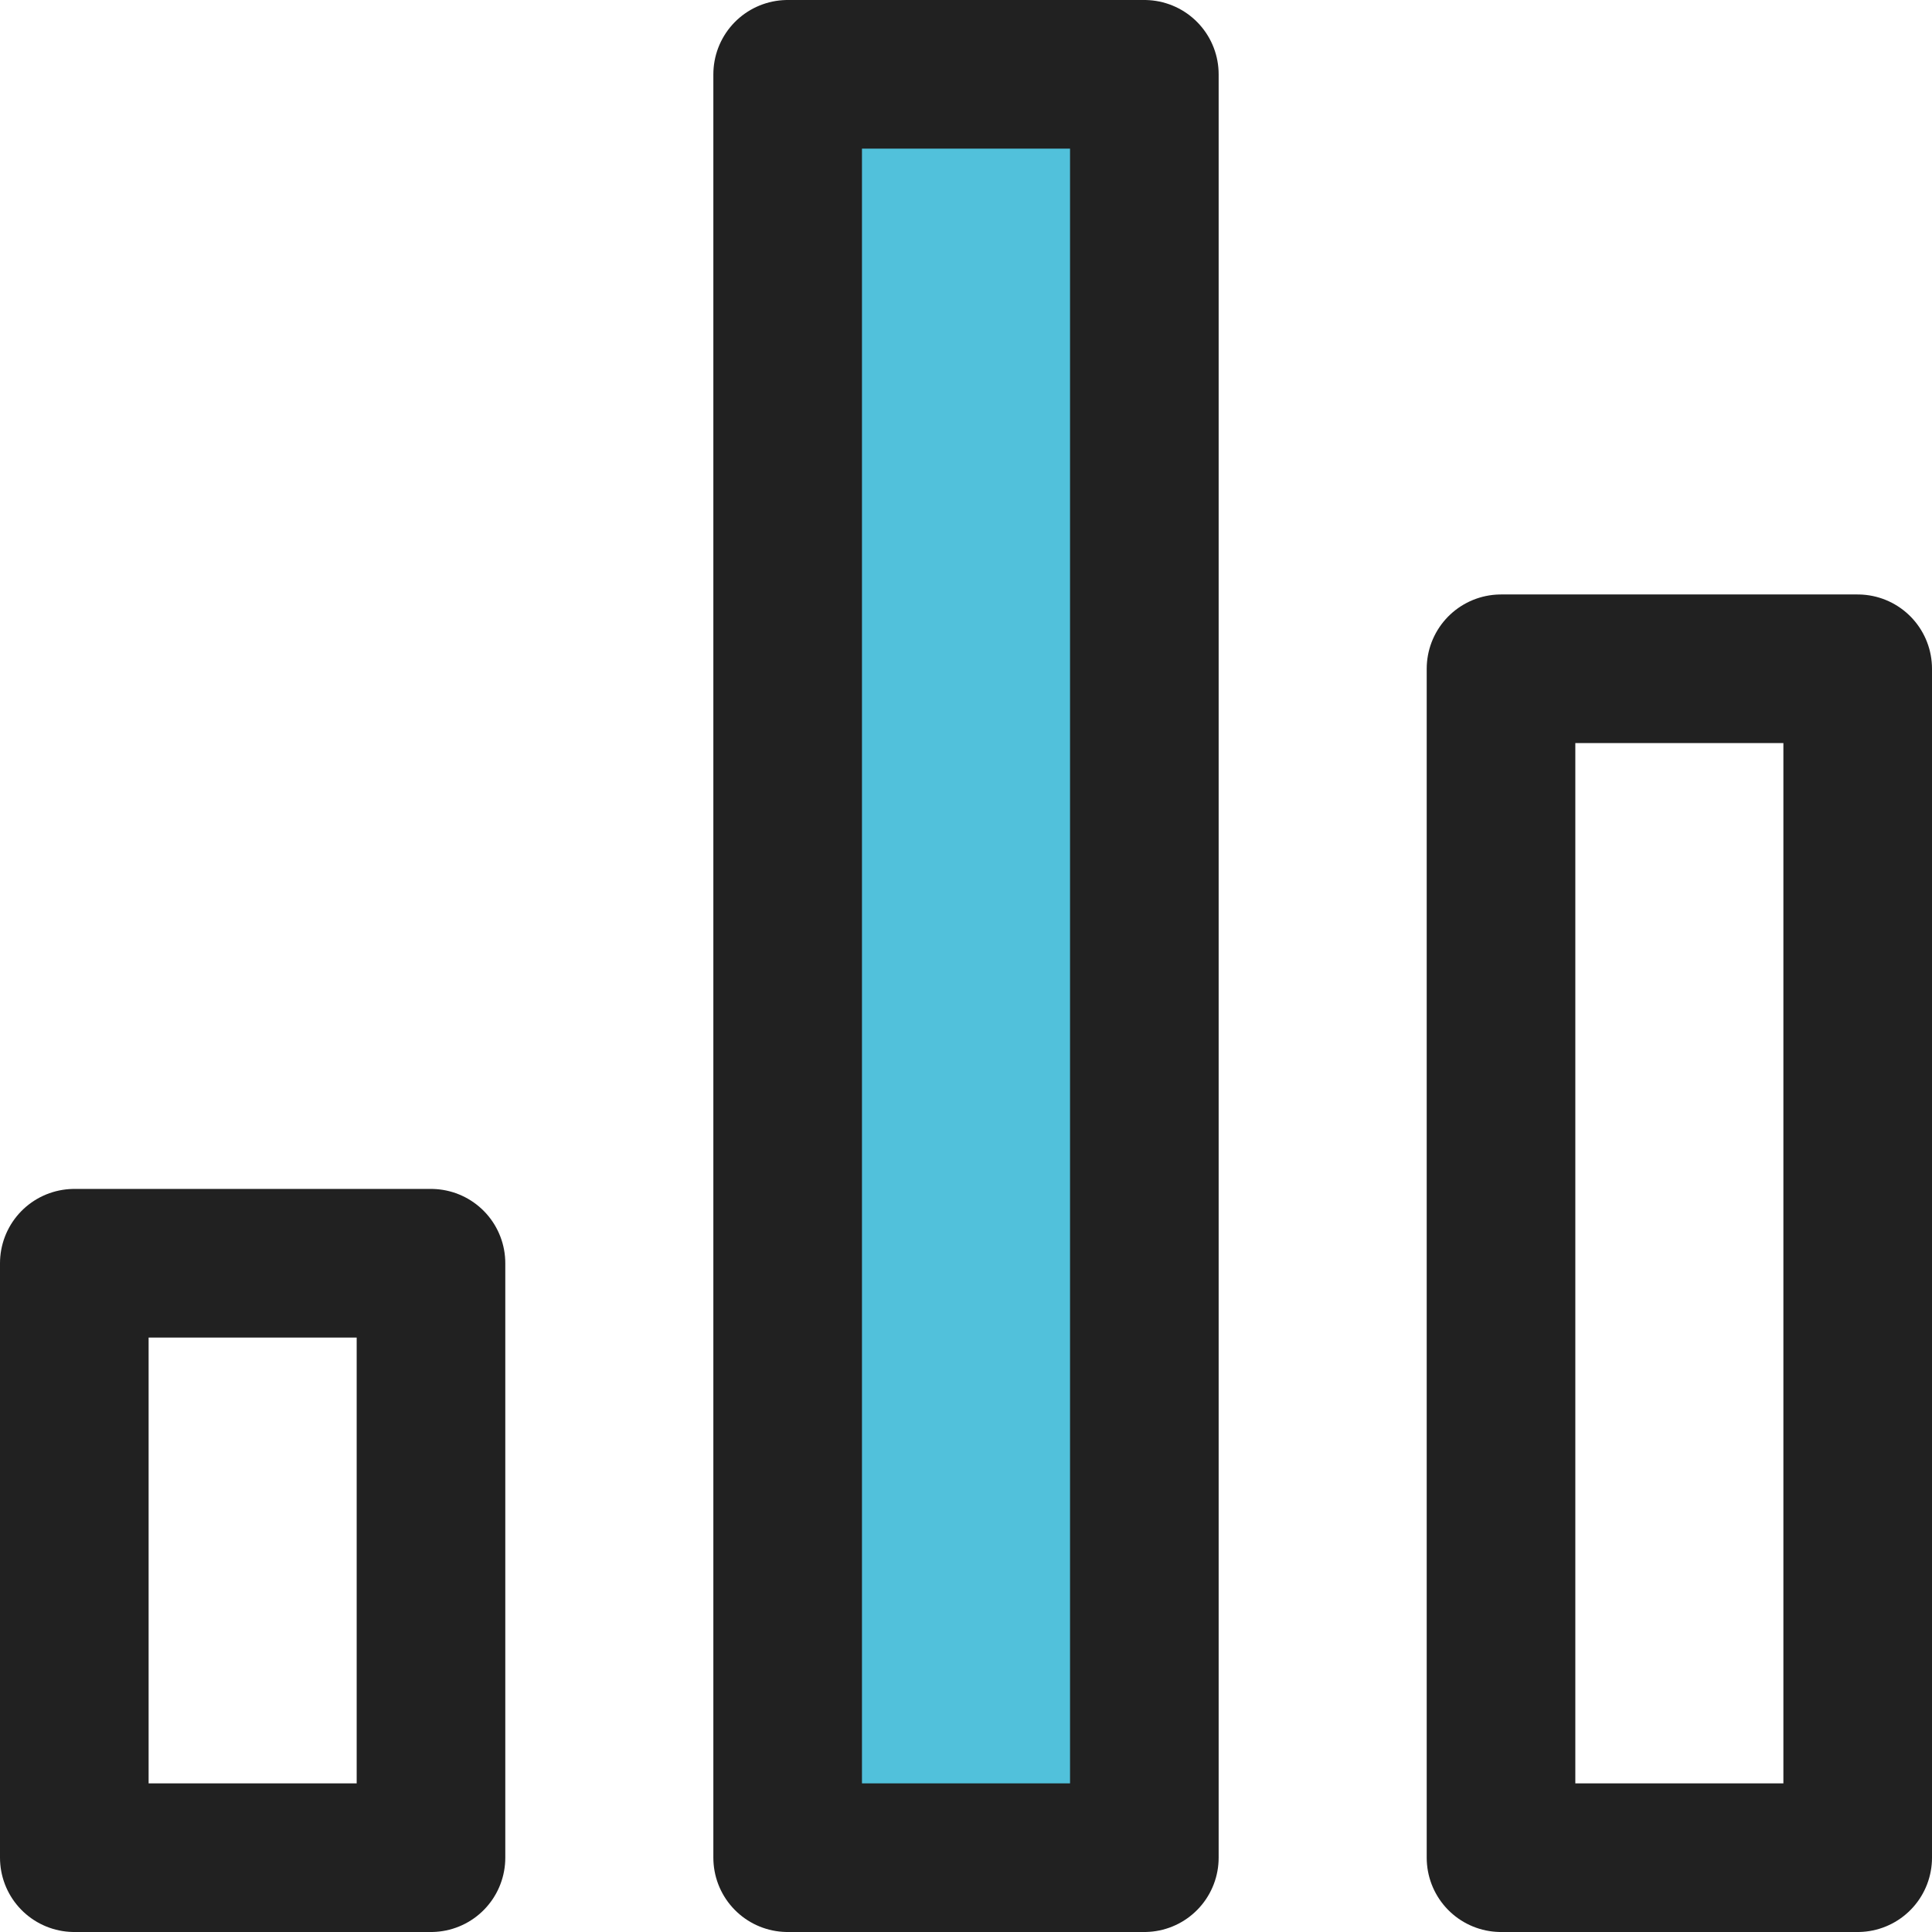
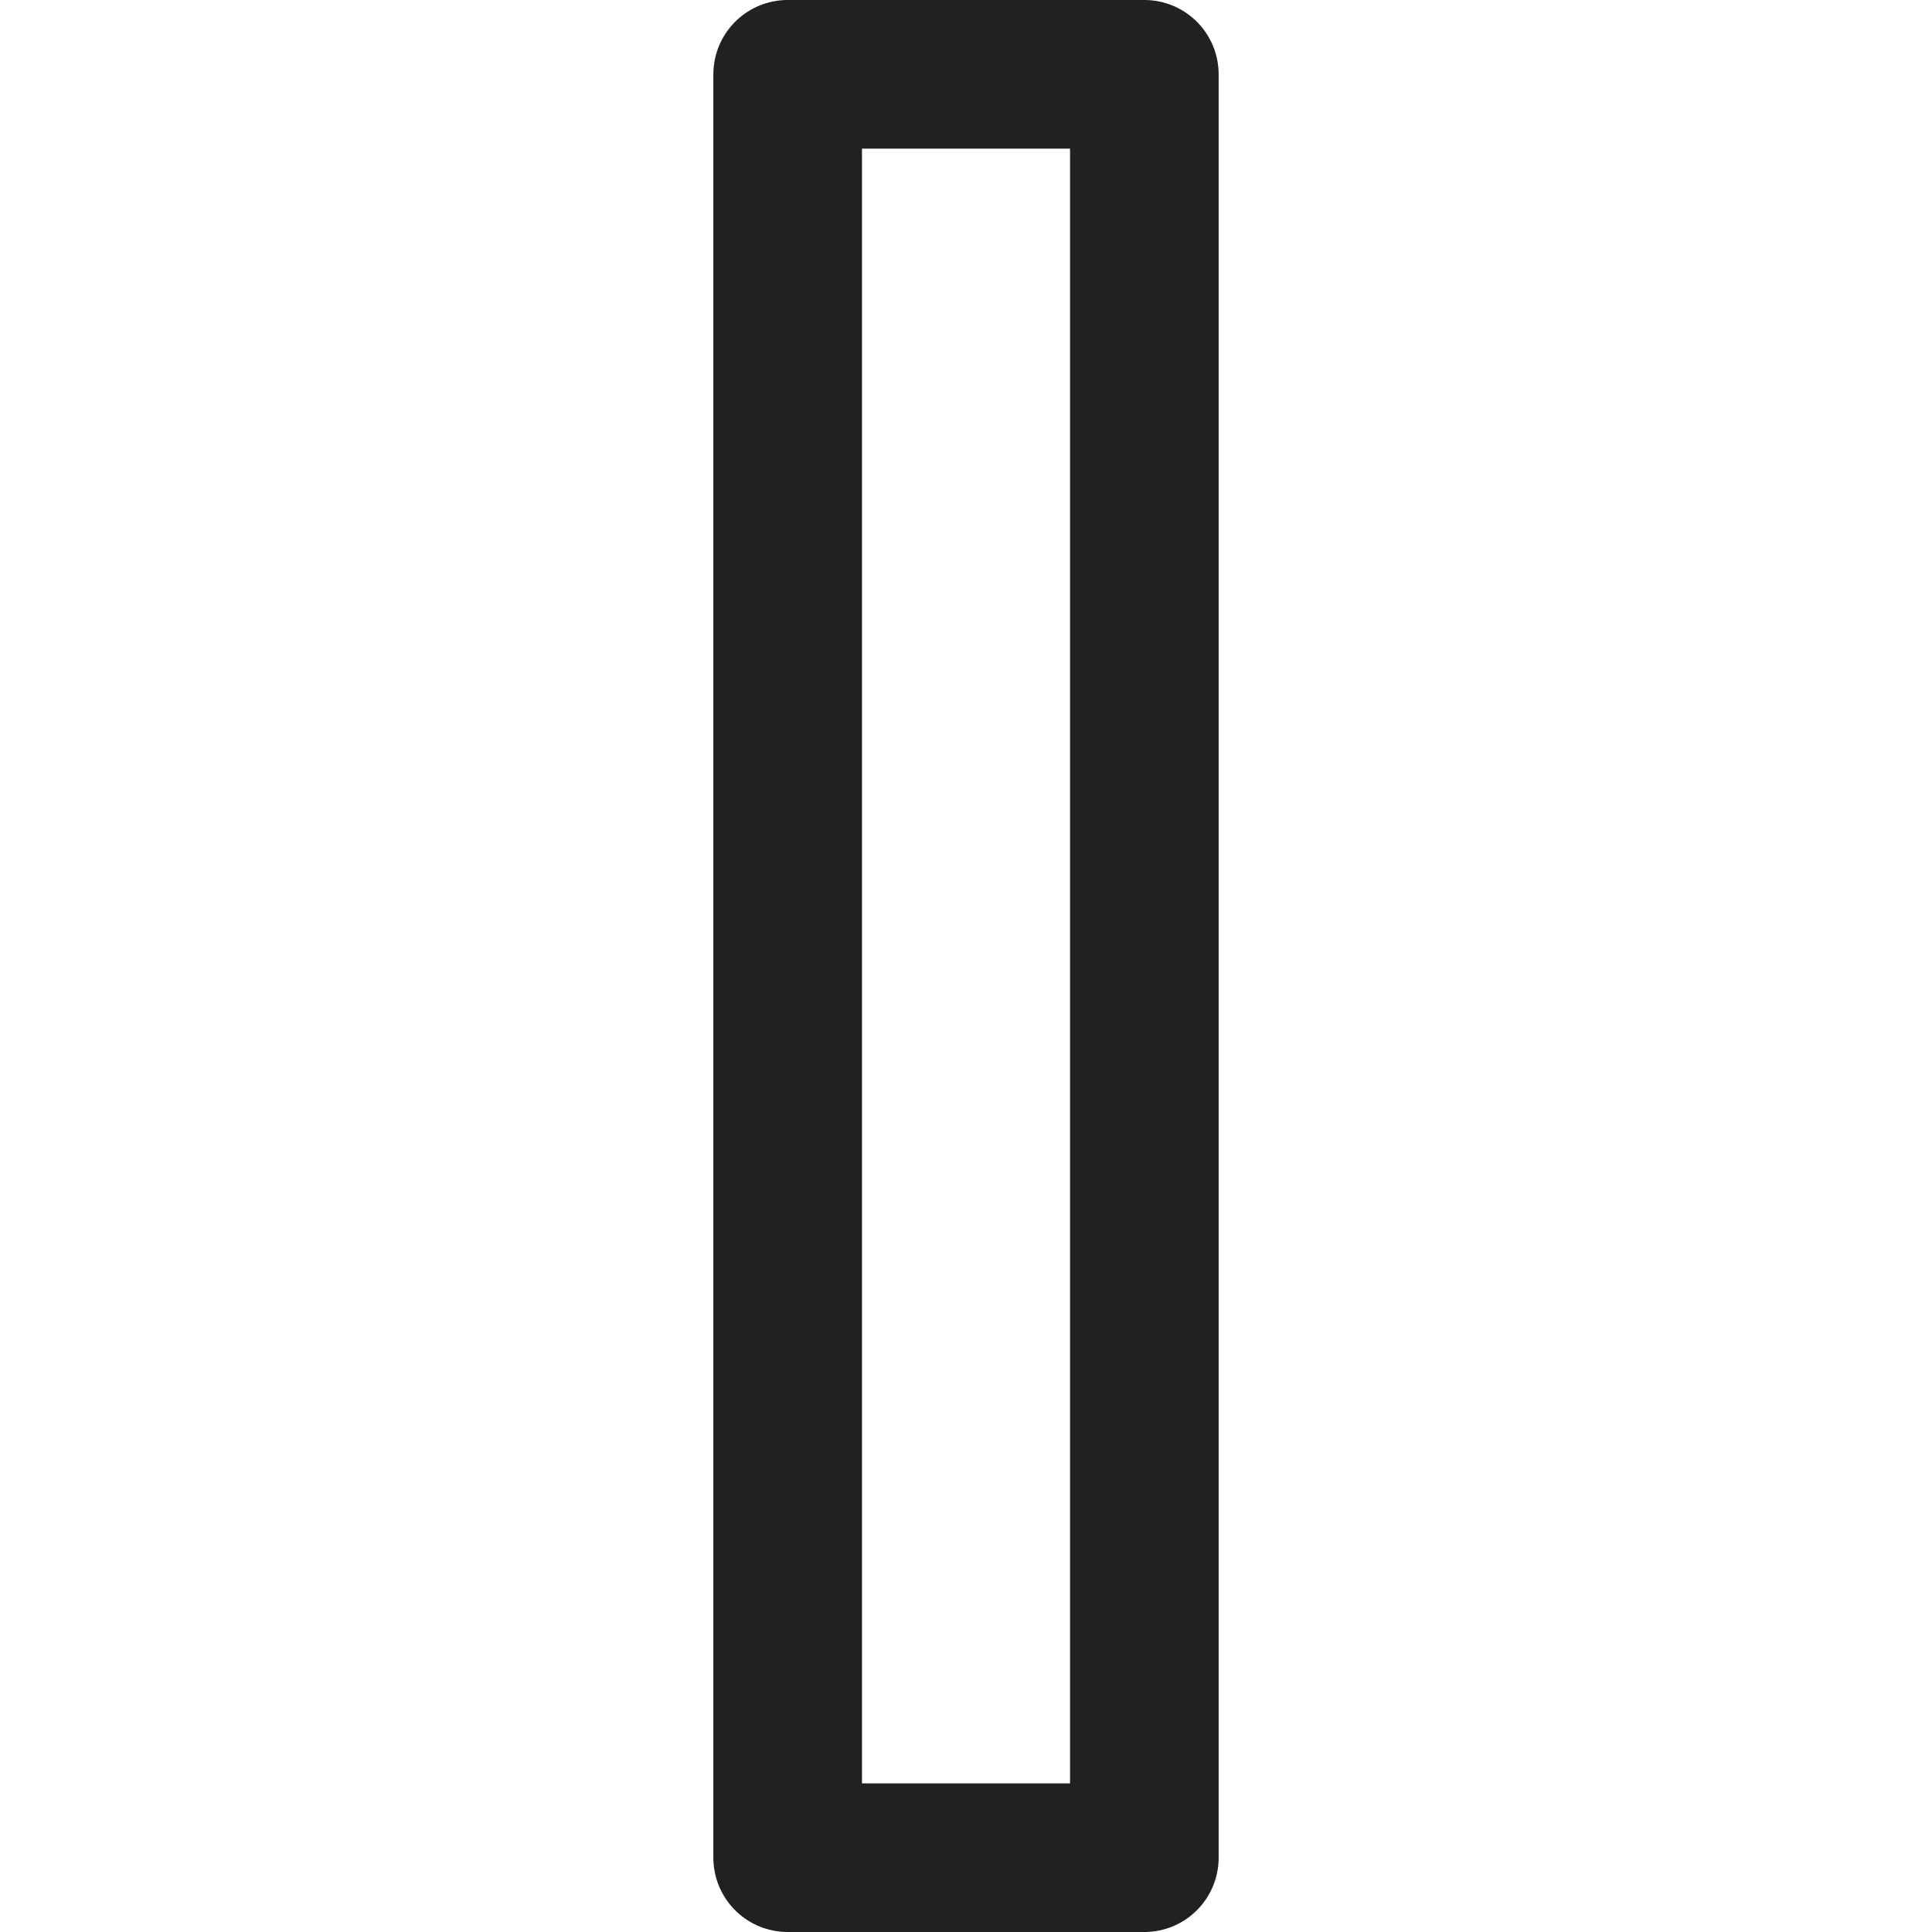
<svg xmlns="http://www.w3.org/2000/svg" width="26" height="26" viewBox="0 0 26 26" fill="none">
-   <rect x="9.8" y="1.095" width="5.998" height="23.904" rx="1" fill="#51C1DB" />
  <path d="M15.4 1H10.6V25H15.4V1Z" stroke="#212121" stroke-width="2" stroke-linecap="round" stroke-linejoin="round" />
-   <path d="M5.8 17H1V25H5.8V17Z" stroke="#212121" stroke-width="2" stroke-linecap="round" stroke-linejoin="round" />
-   <path d="M25 9H20.2V25H25V9Z" stroke="#212121" stroke-width="2" stroke-linecap="round" stroke-linejoin="round" />
</svg>